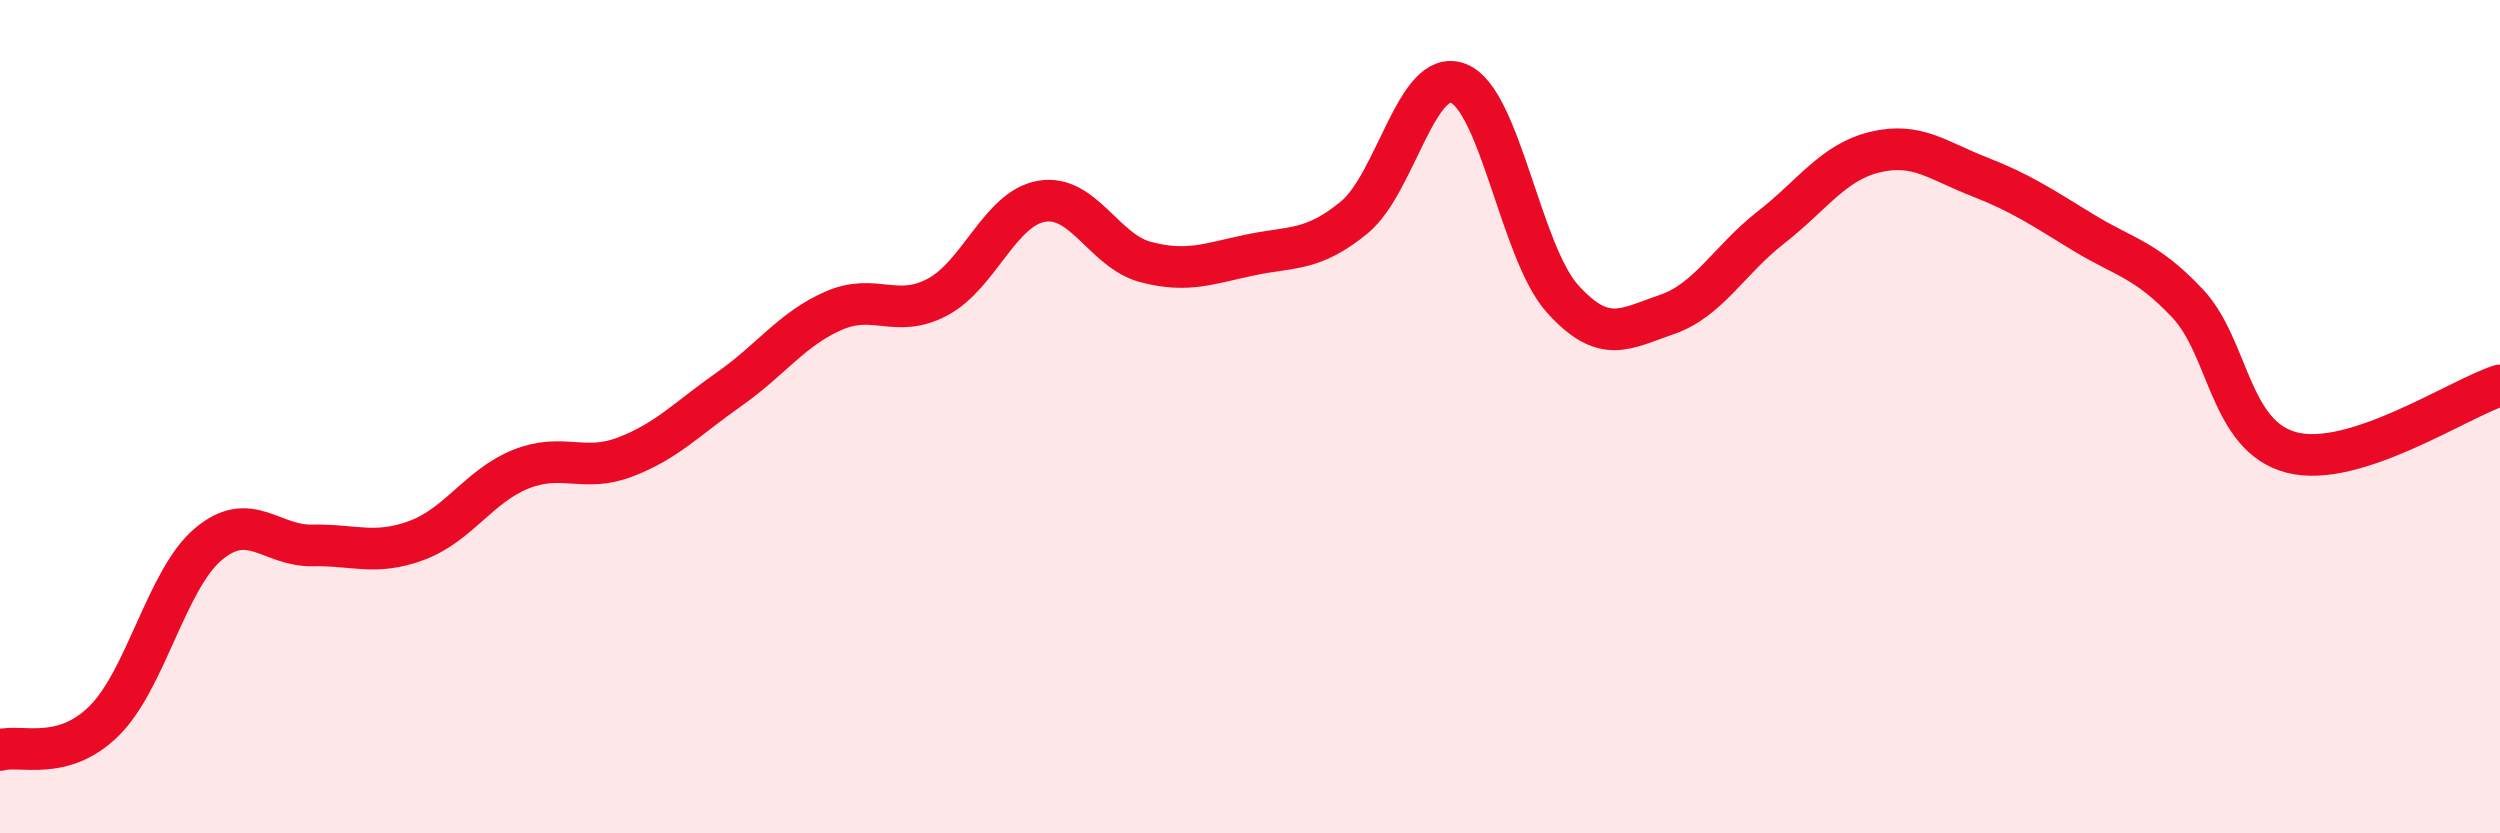
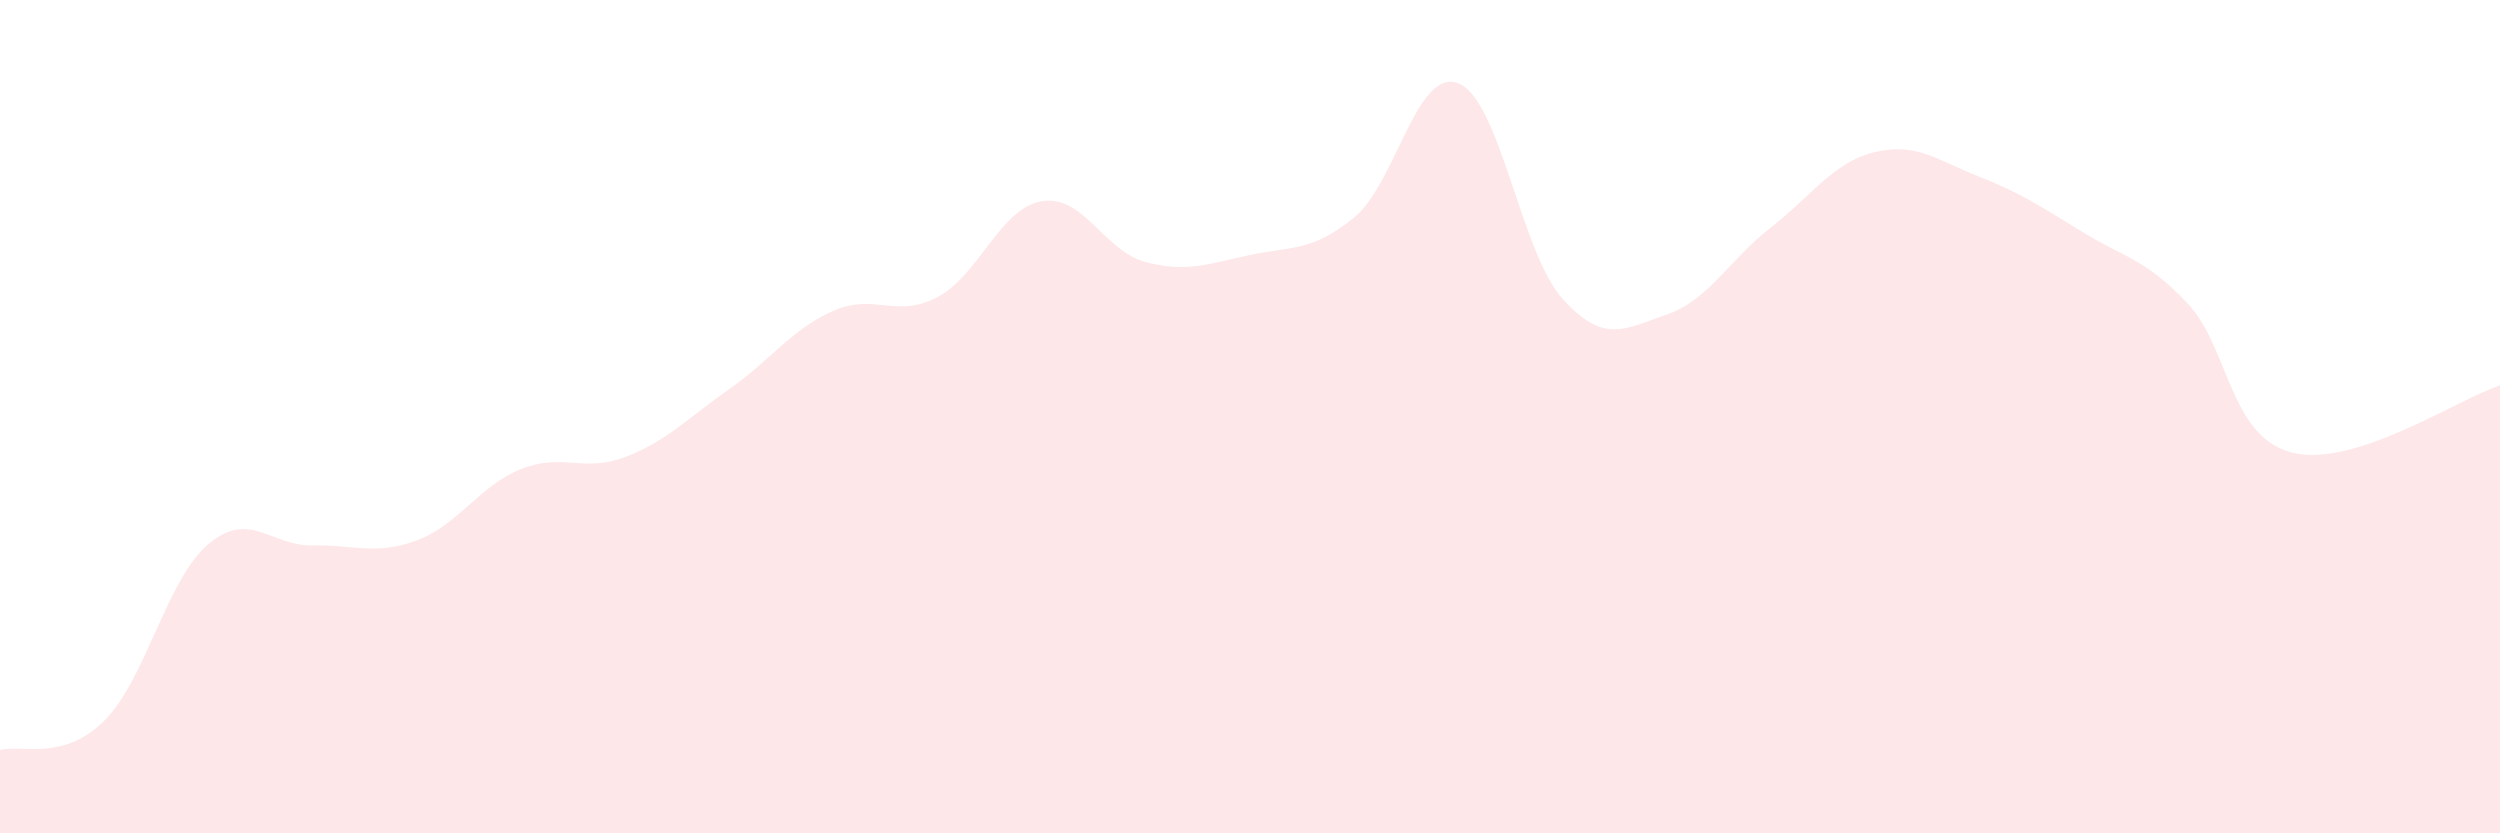
<svg xmlns="http://www.w3.org/2000/svg" width="60" height="20" viewBox="0 0 60 20">
  <path d="M 0,18 C 0.5,17.86 1.5,18.29 2.5,17.3 C 3.5,16.31 4,13.9 5,13.06 C 6,12.22 6.5,13.11 7.5,13.09 C 8.5,13.07 9,13.34 10,12.97 C 11,12.6 11.5,11.66 12.5,11.26 C 13.5,10.86 14,11.35 15,10.97 C 16,10.59 16.5,10.04 17.5,9.34 C 18.5,8.64 19,7.9 20,7.46 C 21,7.02 21.5,7.66 22.5,7.13 C 23.5,6.6 24,5 25,4.83 C 26,4.66 26.5,6.03 27.5,6.29 C 28.5,6.55 29,6.33 30,6.12 C 31,5.91 31.5,6.04 32.5,5.22 C 33.5,4.4 34,1.61 35,2 C 36,2.39 36.5,6.06 37.5,7.17 C 38.5,8.28 39,7.89 40,7.55 C 41,7.21 41.5,6.24 42.5,5.46 C 43.5,4.68 44,3.89 45,3.65 C 46,3.41 46.5,3.85 47.5,4.24 C 48.5,4.63 49,4.97 50,5.58 C 51,6.19 51.5,6.22 52.5,7.28 C 53.5,8.34 53.5,10.47 55,10.86 C 56.5,11.25 59,9.57 60,9.25L60 20L0 20Z" fill="#EB0A25" opacity="0.1" stroke-linecap="round" stroke-linejoin="round" />
-   <path d="M 0,18 C 0.5,17.86 1.5,18.29 2.5,17.3 C 3.5,16.31 4,13.9 5,13.06 C 6,12.22 6.5,13.11 7.5,13.09 C 8.5,13.07 9,13.34 10,12.97 C 11,12.6 11.5,11.66 12.5,11.26 C 13.5,10.86 14,11.35 15,10.97 C 16,10.59 16.5,10.04 17.5,9.34 C 18.5,8.64 19,7.9 20,7.46 C 21,7.02 21.5,7.66 22.5,7.13 C 23.5,6.6 24,5 25,4.83 C 26,4.66 26.5,6.03 27.5,6.29 C 28.5,6.55 29,6.33 30,6.12 C 31,5.91 31.5,6.04 32.5,5.22 C 33.5,4.4 34,1.61 35,2 C 36,2.39 36.5,6.06 37.5,7.17 C 38.5,8.28 39,7.89 40,7.55 C 41,7.21 41.5,6.24 42.5,5.46 C 43.5,4.68 44,3.89 45,3.65 C 46,3.41 46.5,3.85 47.5,4.24 C 48.5,4.63 49,4.97 50,5.58 C 51,6.19 51.5,6.22 52.5,7.28 C 53.5,8.34 53.5,10.47 55,10.86 C 56.5,11.25 59,9.57 60,9.25" stroke="#EB0A25" stroke-width="1" fill="none" stroke-linecap="round" stroke-linejoin="round" />
</svg>